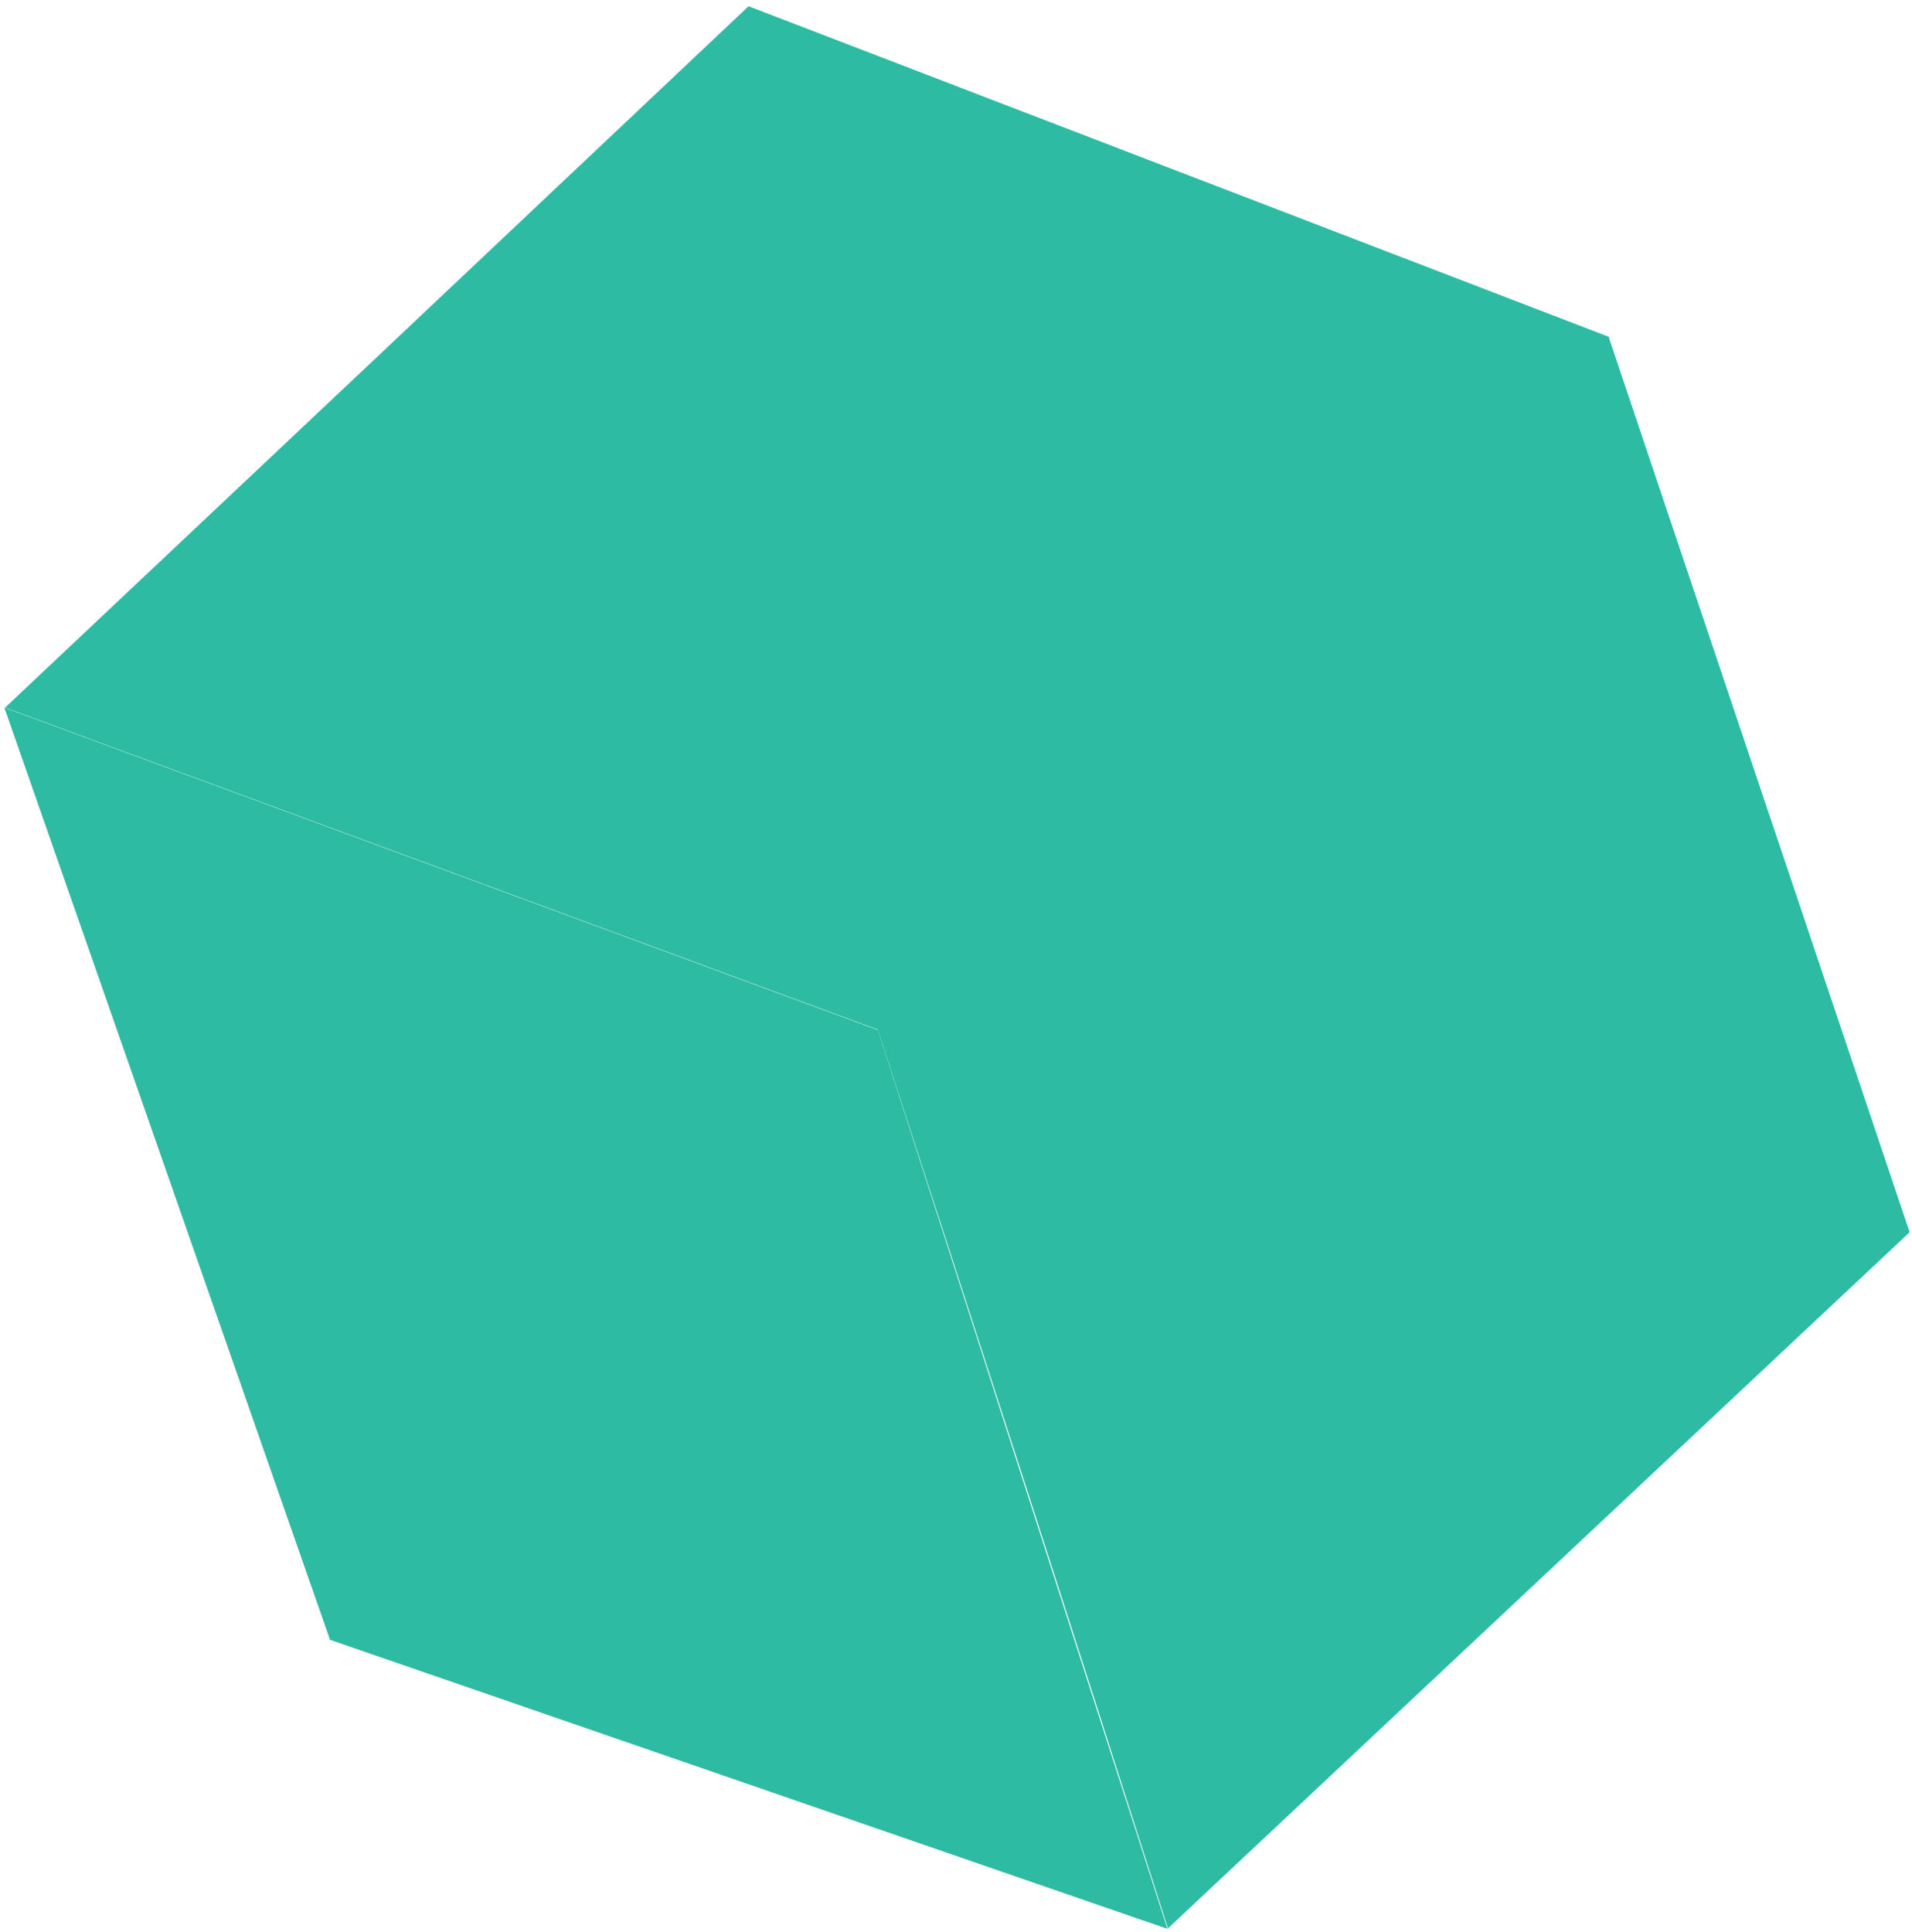
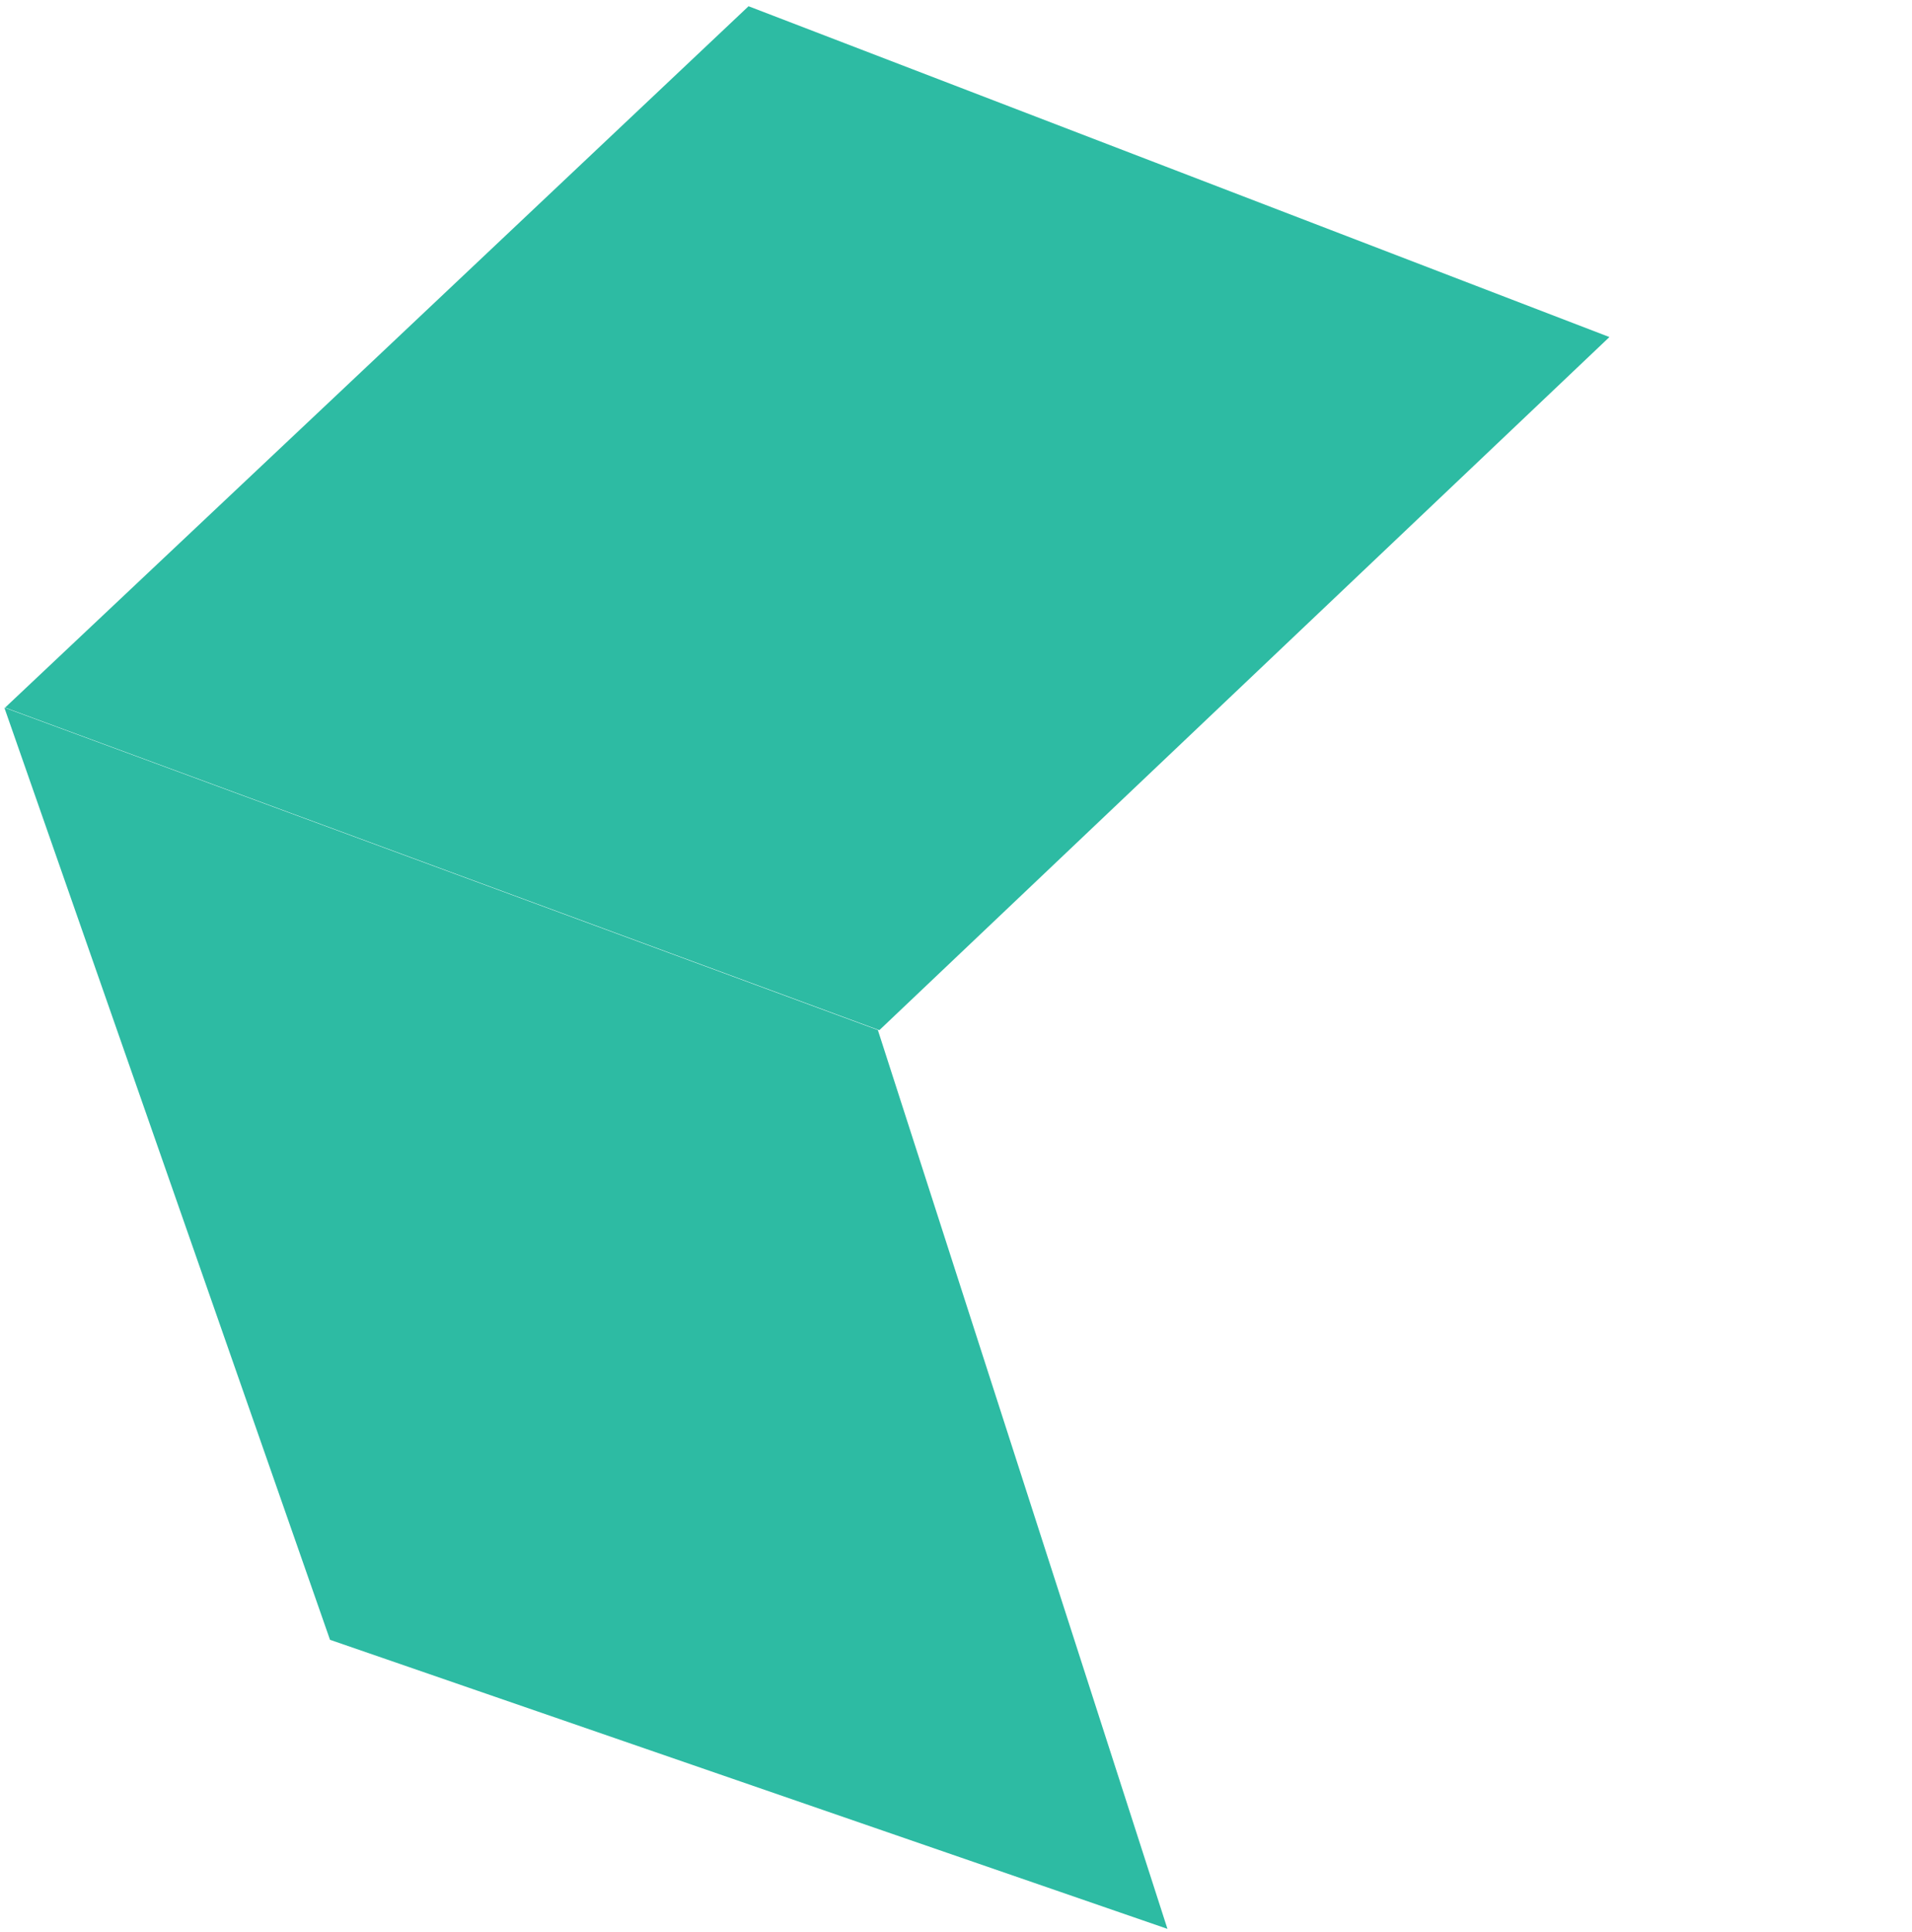
<svg xmlns="http://www.w3.org/2000/svg" width="285" height="288" viewBox="0 0 285 288" fill="none">
-   <path d="M284.647 183.665L174.099 287.415C159.829 242.803 145.413 198.172 130.852 153.523L239.789 50.238L284.647 183.665Z" fill="#2DBBA3" />
  <path d="M130.852 153.523L0.647 105.471C16.828 151.776 33.01 198.09 49.191 244.413L174.018 287.497L130.852 153.523Z" fill="#2DBBA3" />
  <path d="M131.071 153.551L239.898 50.238L111.577 0.93C74.646 35.823 37.706 70.67 0.756 105.471L131.071 153.551Z" fill="#2DBBA3" />
</svg>